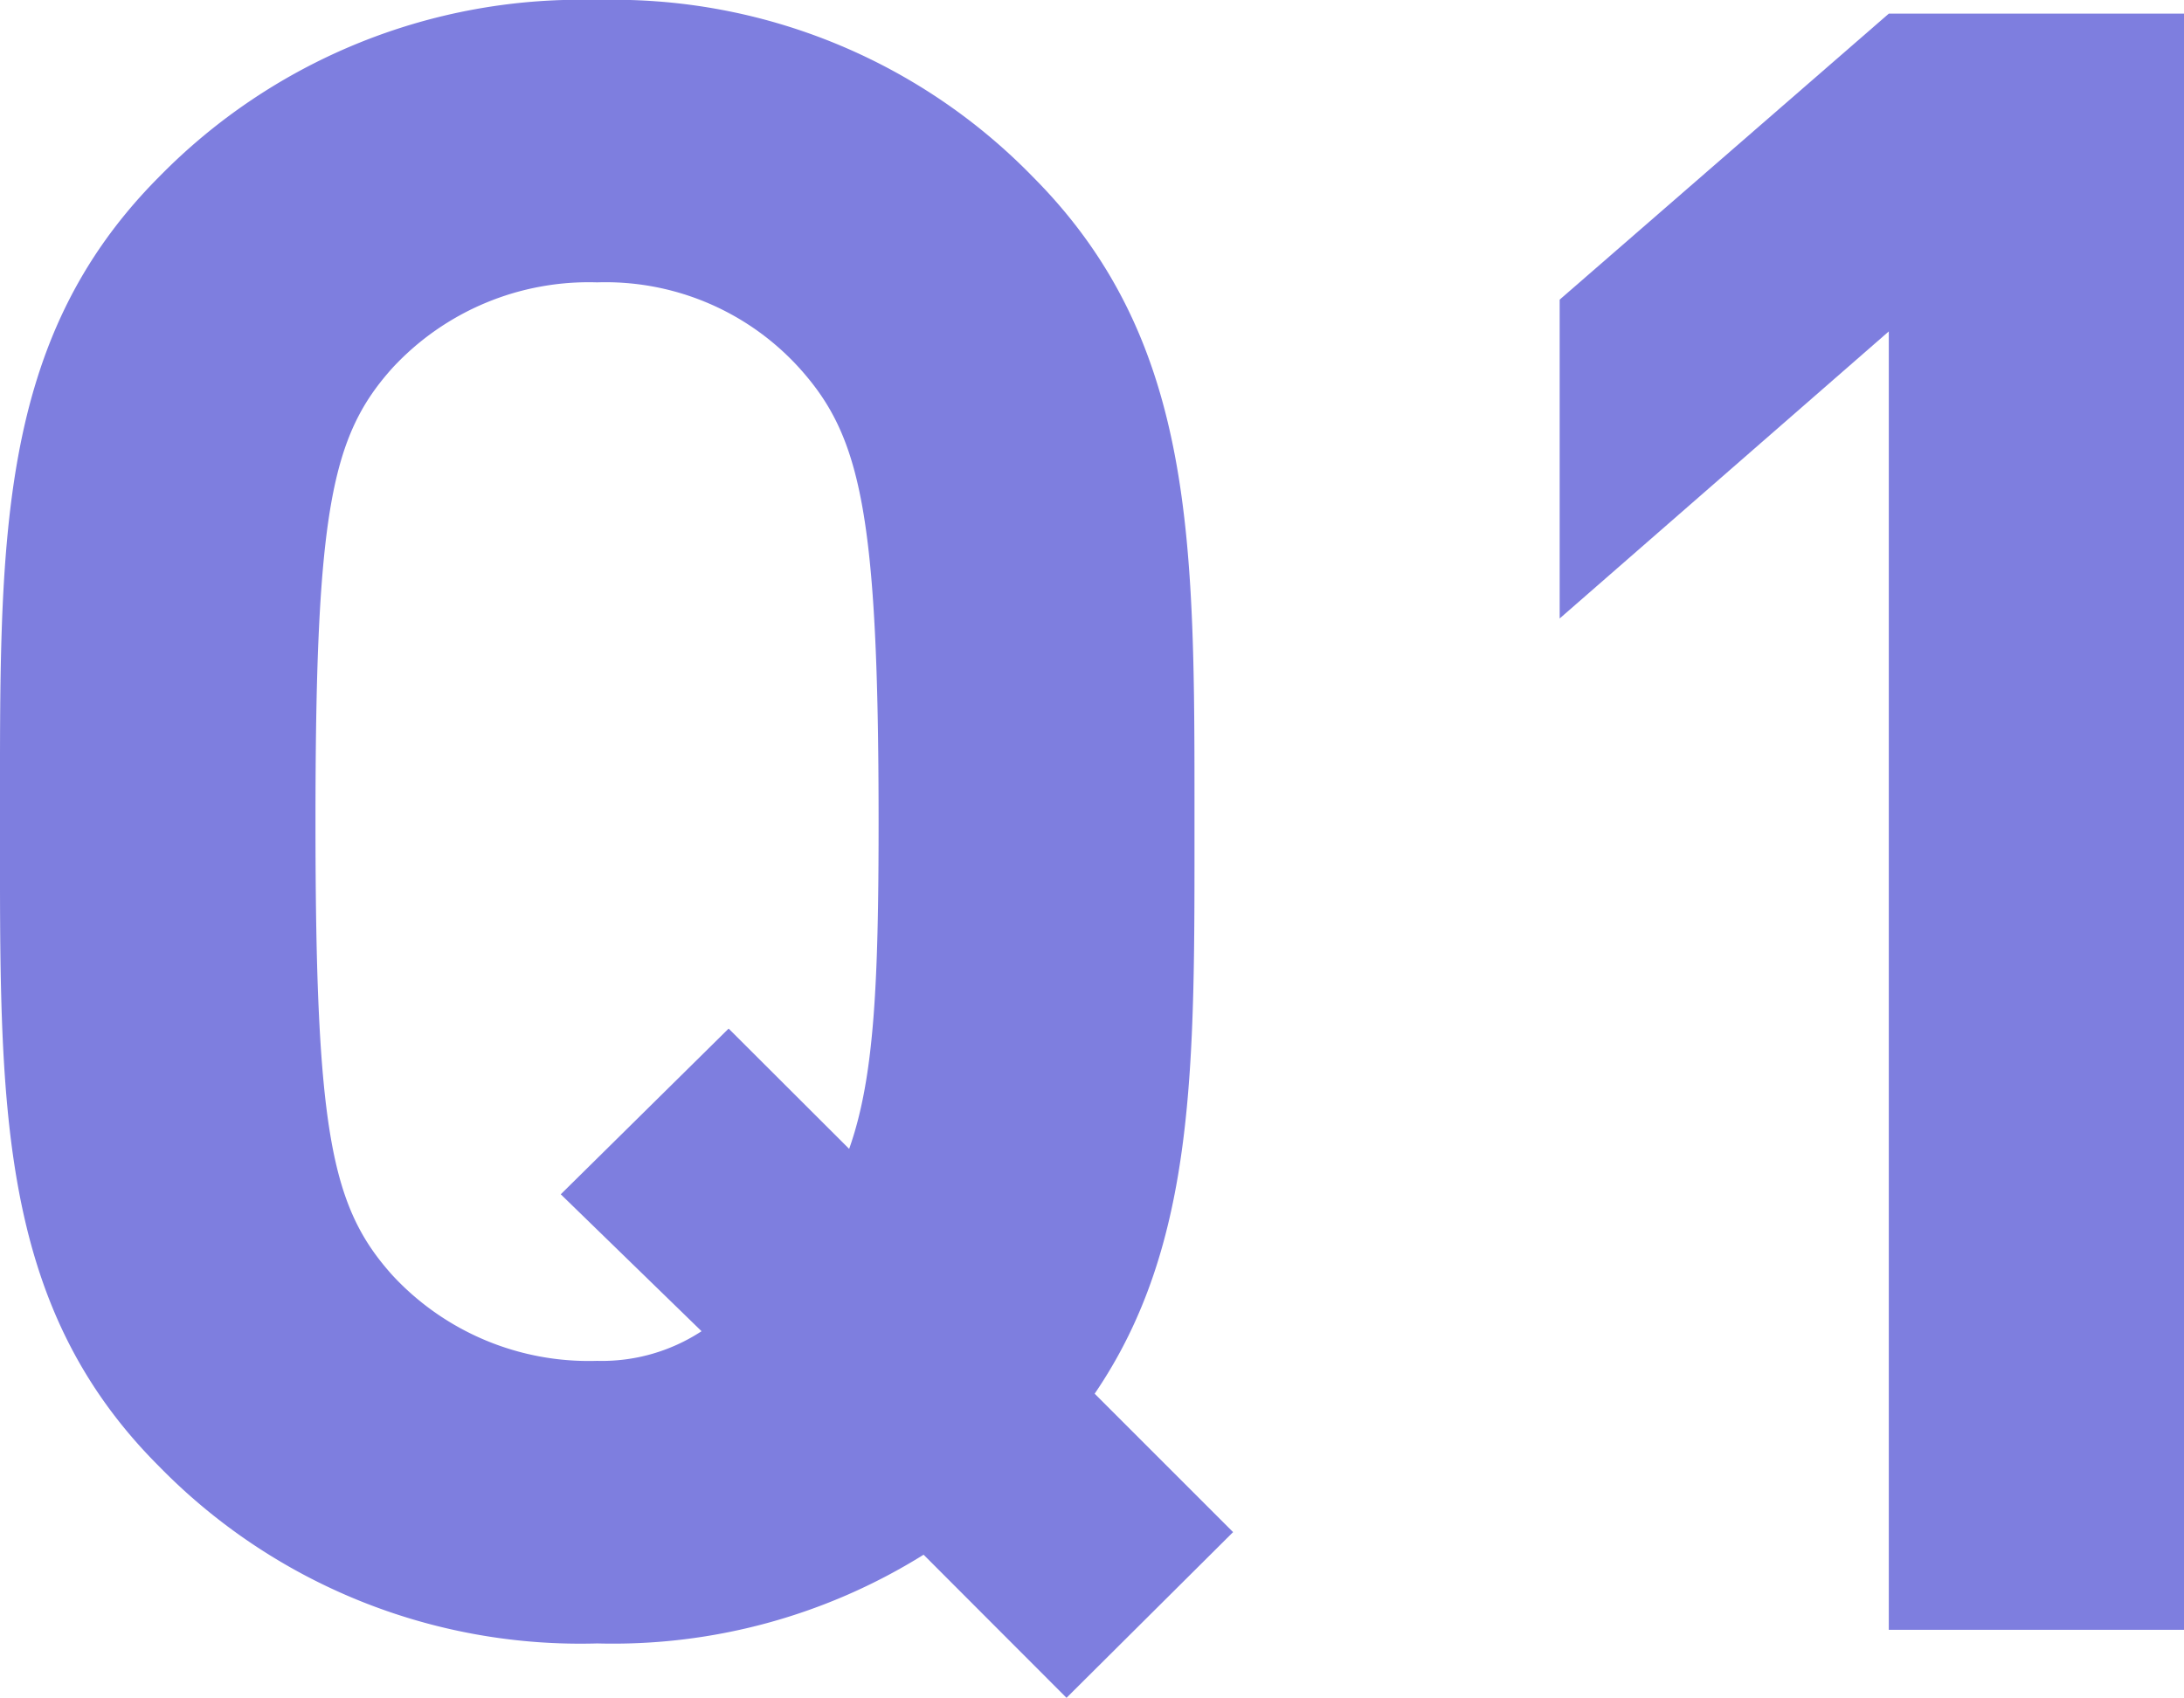
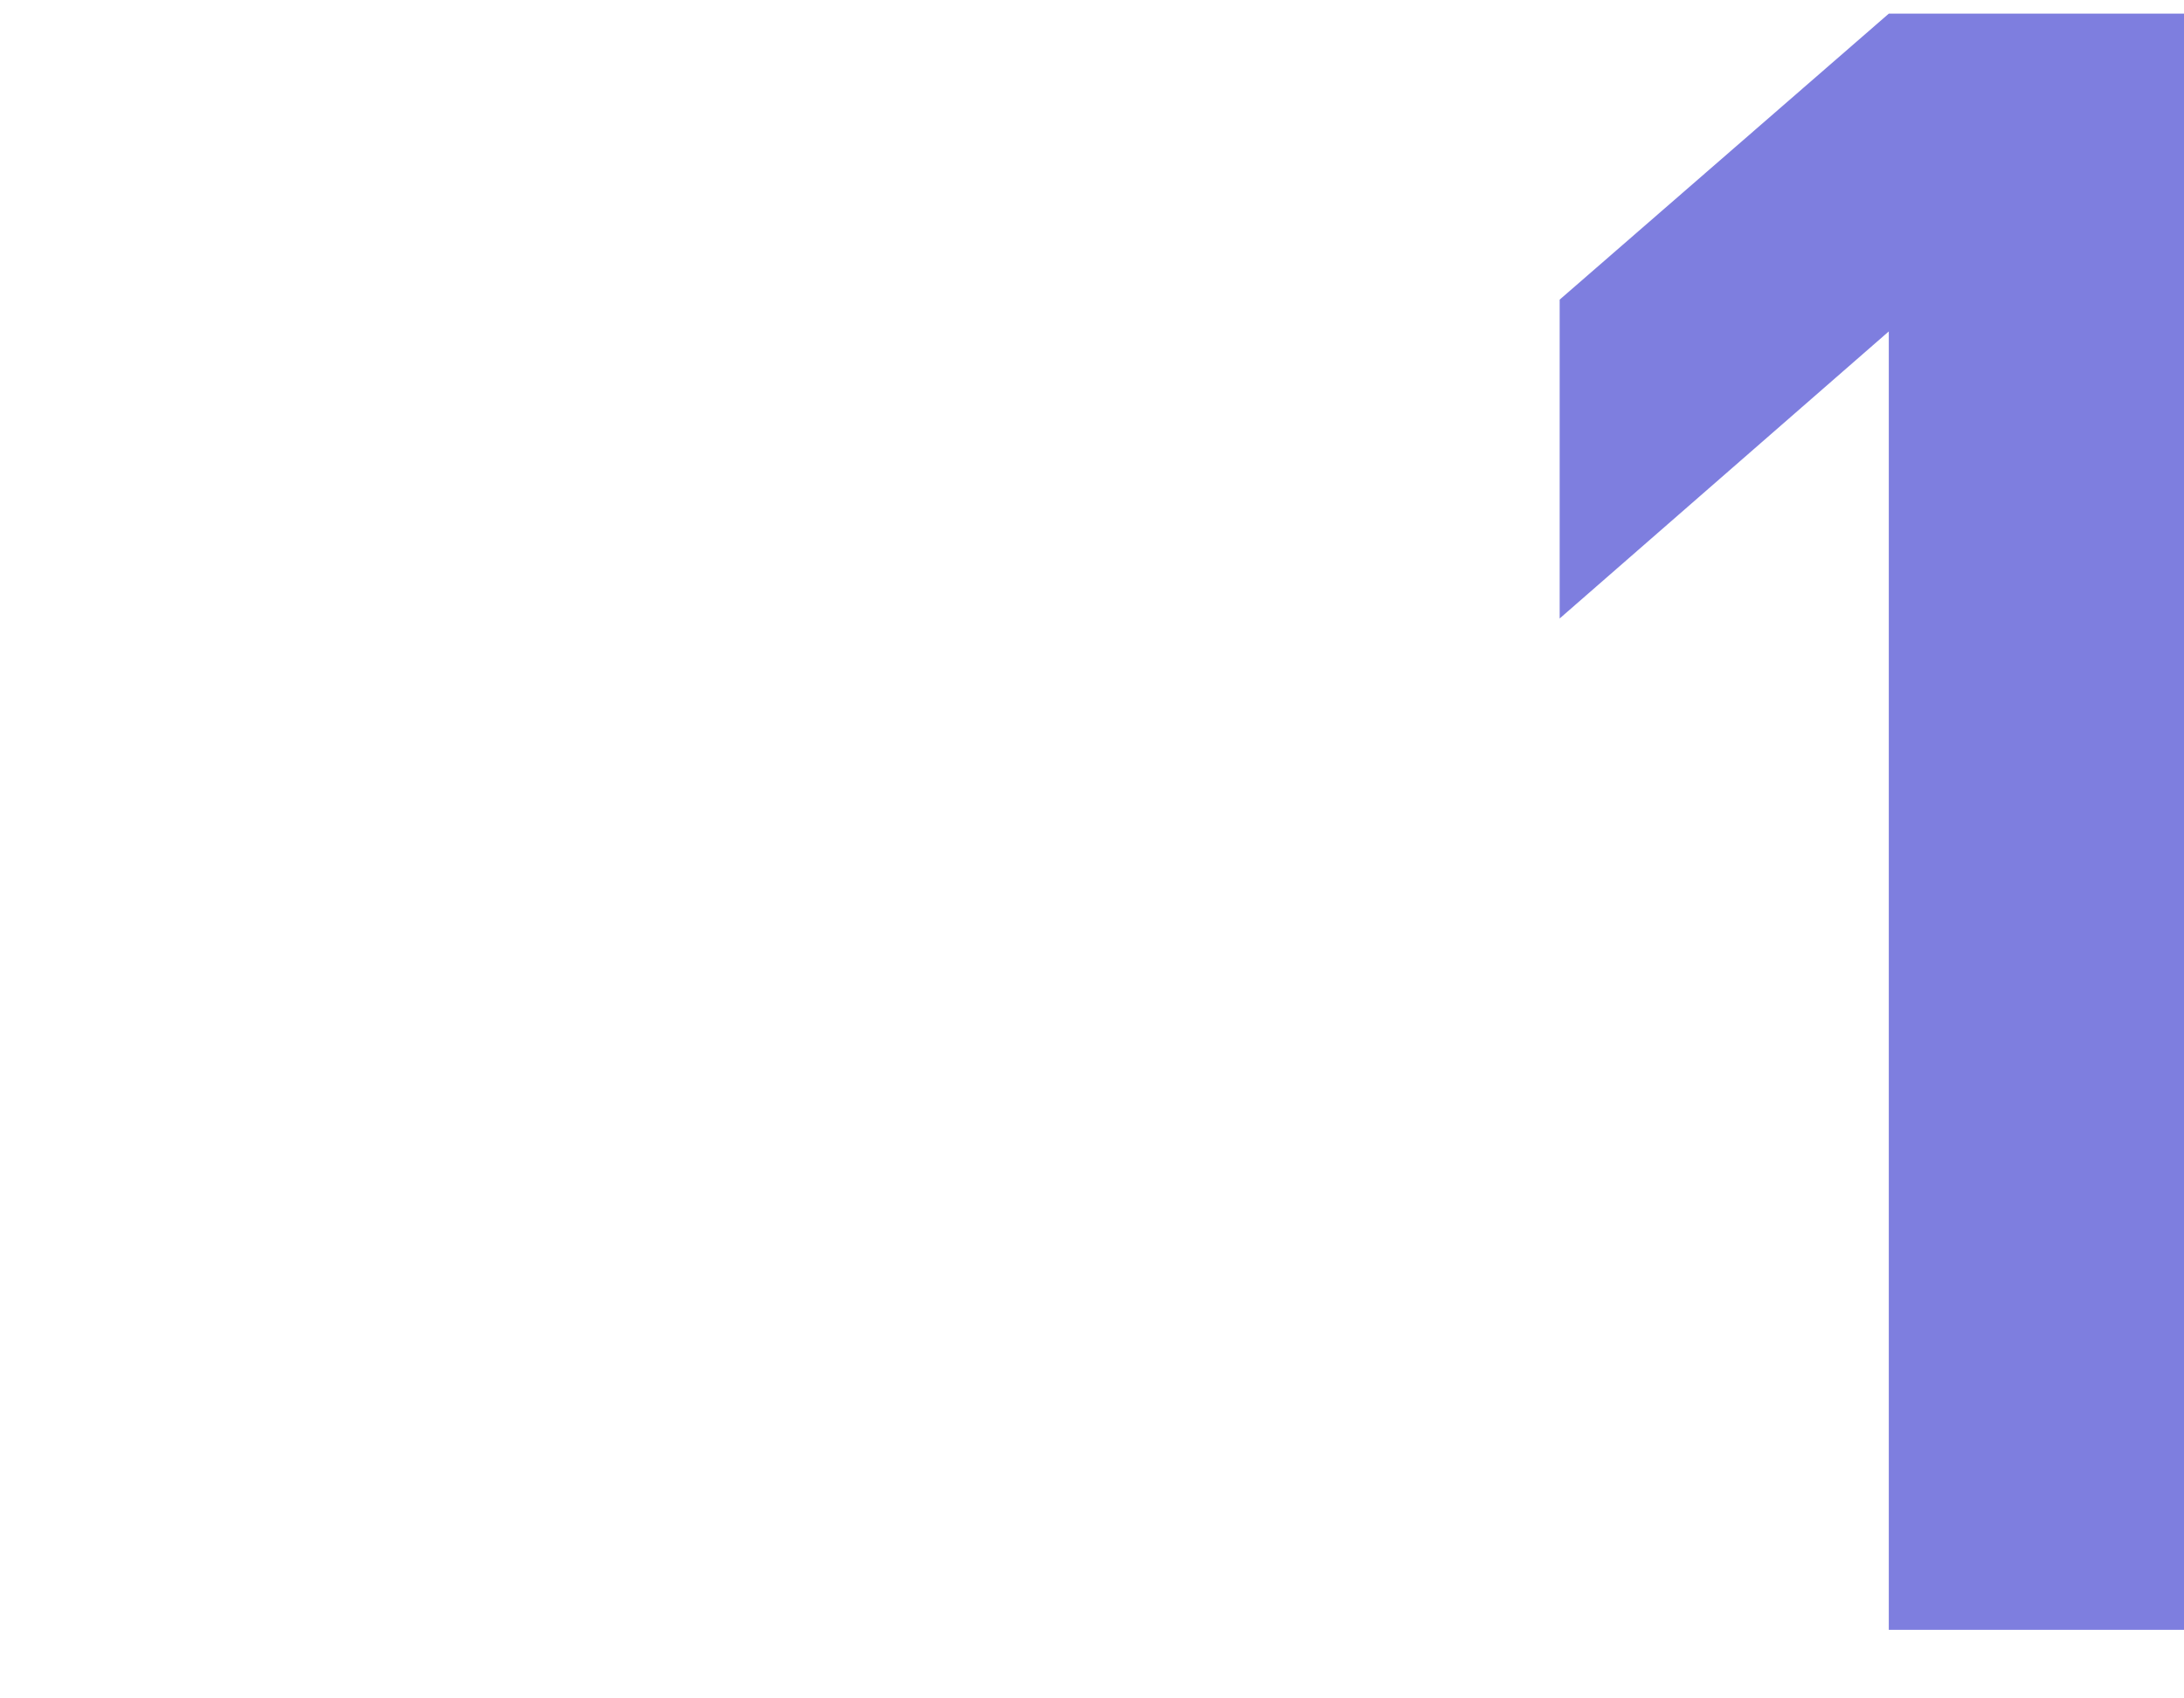
<svg xmlns="http://www.w3.org/2000/svg" width="102.39" height="79.61" viewBox="0 0 102.39 79.61">
  <g>
-     <path d="M50,79.61l-6.7-6.71A27.51,27.51,0,0,1,28,77.06,27.61,27.61,0,0,1,7.45,68.75C-.21,61.09,0,51.62,0,38.53S-.21,16,7.45,8.3A27.64,27.64,0,0,1,28,0,27.42,27.42,0,0,1,48.43,8.3C56.09,16,56,25.44,56,38.53c0,11.39.11,19.79-4.68,26.82l6.49,6.49ZM37.46,17.24a12.26,12.26,0,0,0-9.47-4,12.54,12.54,0,0,0-9.58,4c-2.87,3.19-3.62,6.71-3.62,21.29s.75,18.09,3.62,21.28a12.54,12.54,0,0,0,9.58,4,8.52,8.52,0,0,0,4.9-1.39L26.29,56l7.87-7.77,5.65,5.64c1.17-3.3,1.38-7.66,1.38-15.32C41.19,24,40.34,20.43,37.46,17.24Z" style="fill: #7e7edf" />
    <path d="M88.55,76.42V15.54L73.12,29V14.05L88.55.64h13.84V76.42Z" style="fill: #7e7edf" />
  </g>
</svg>